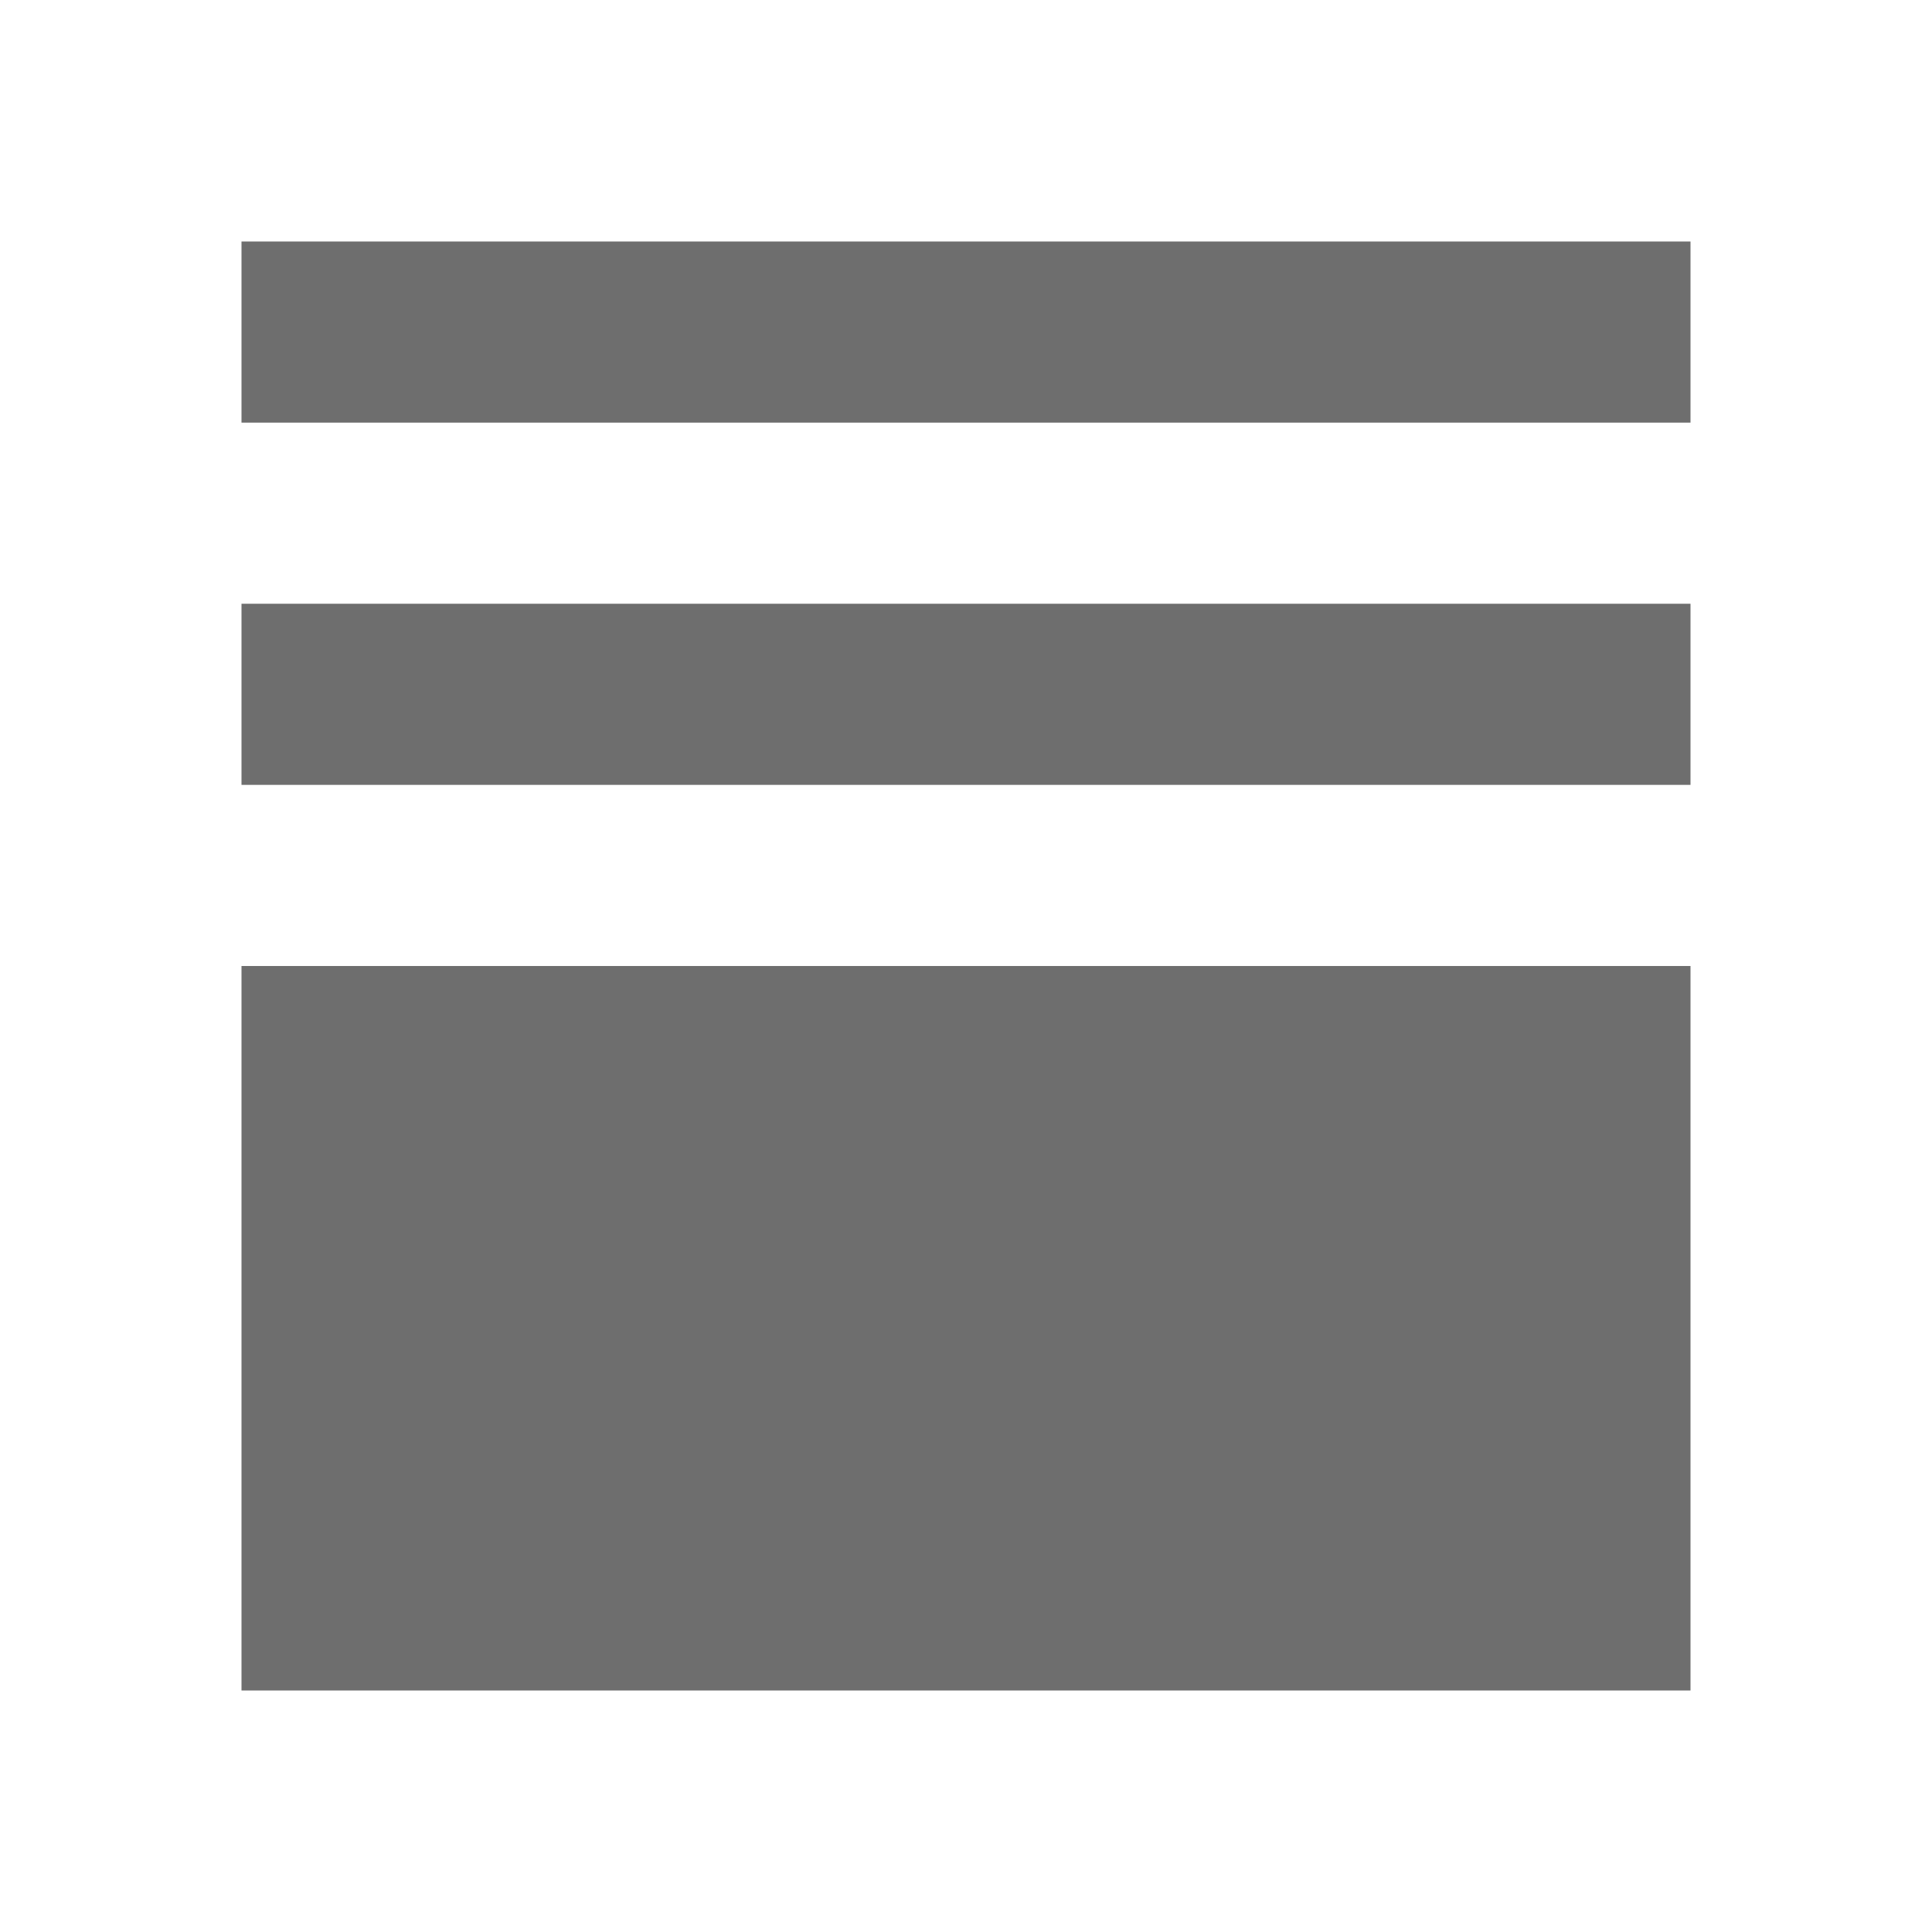
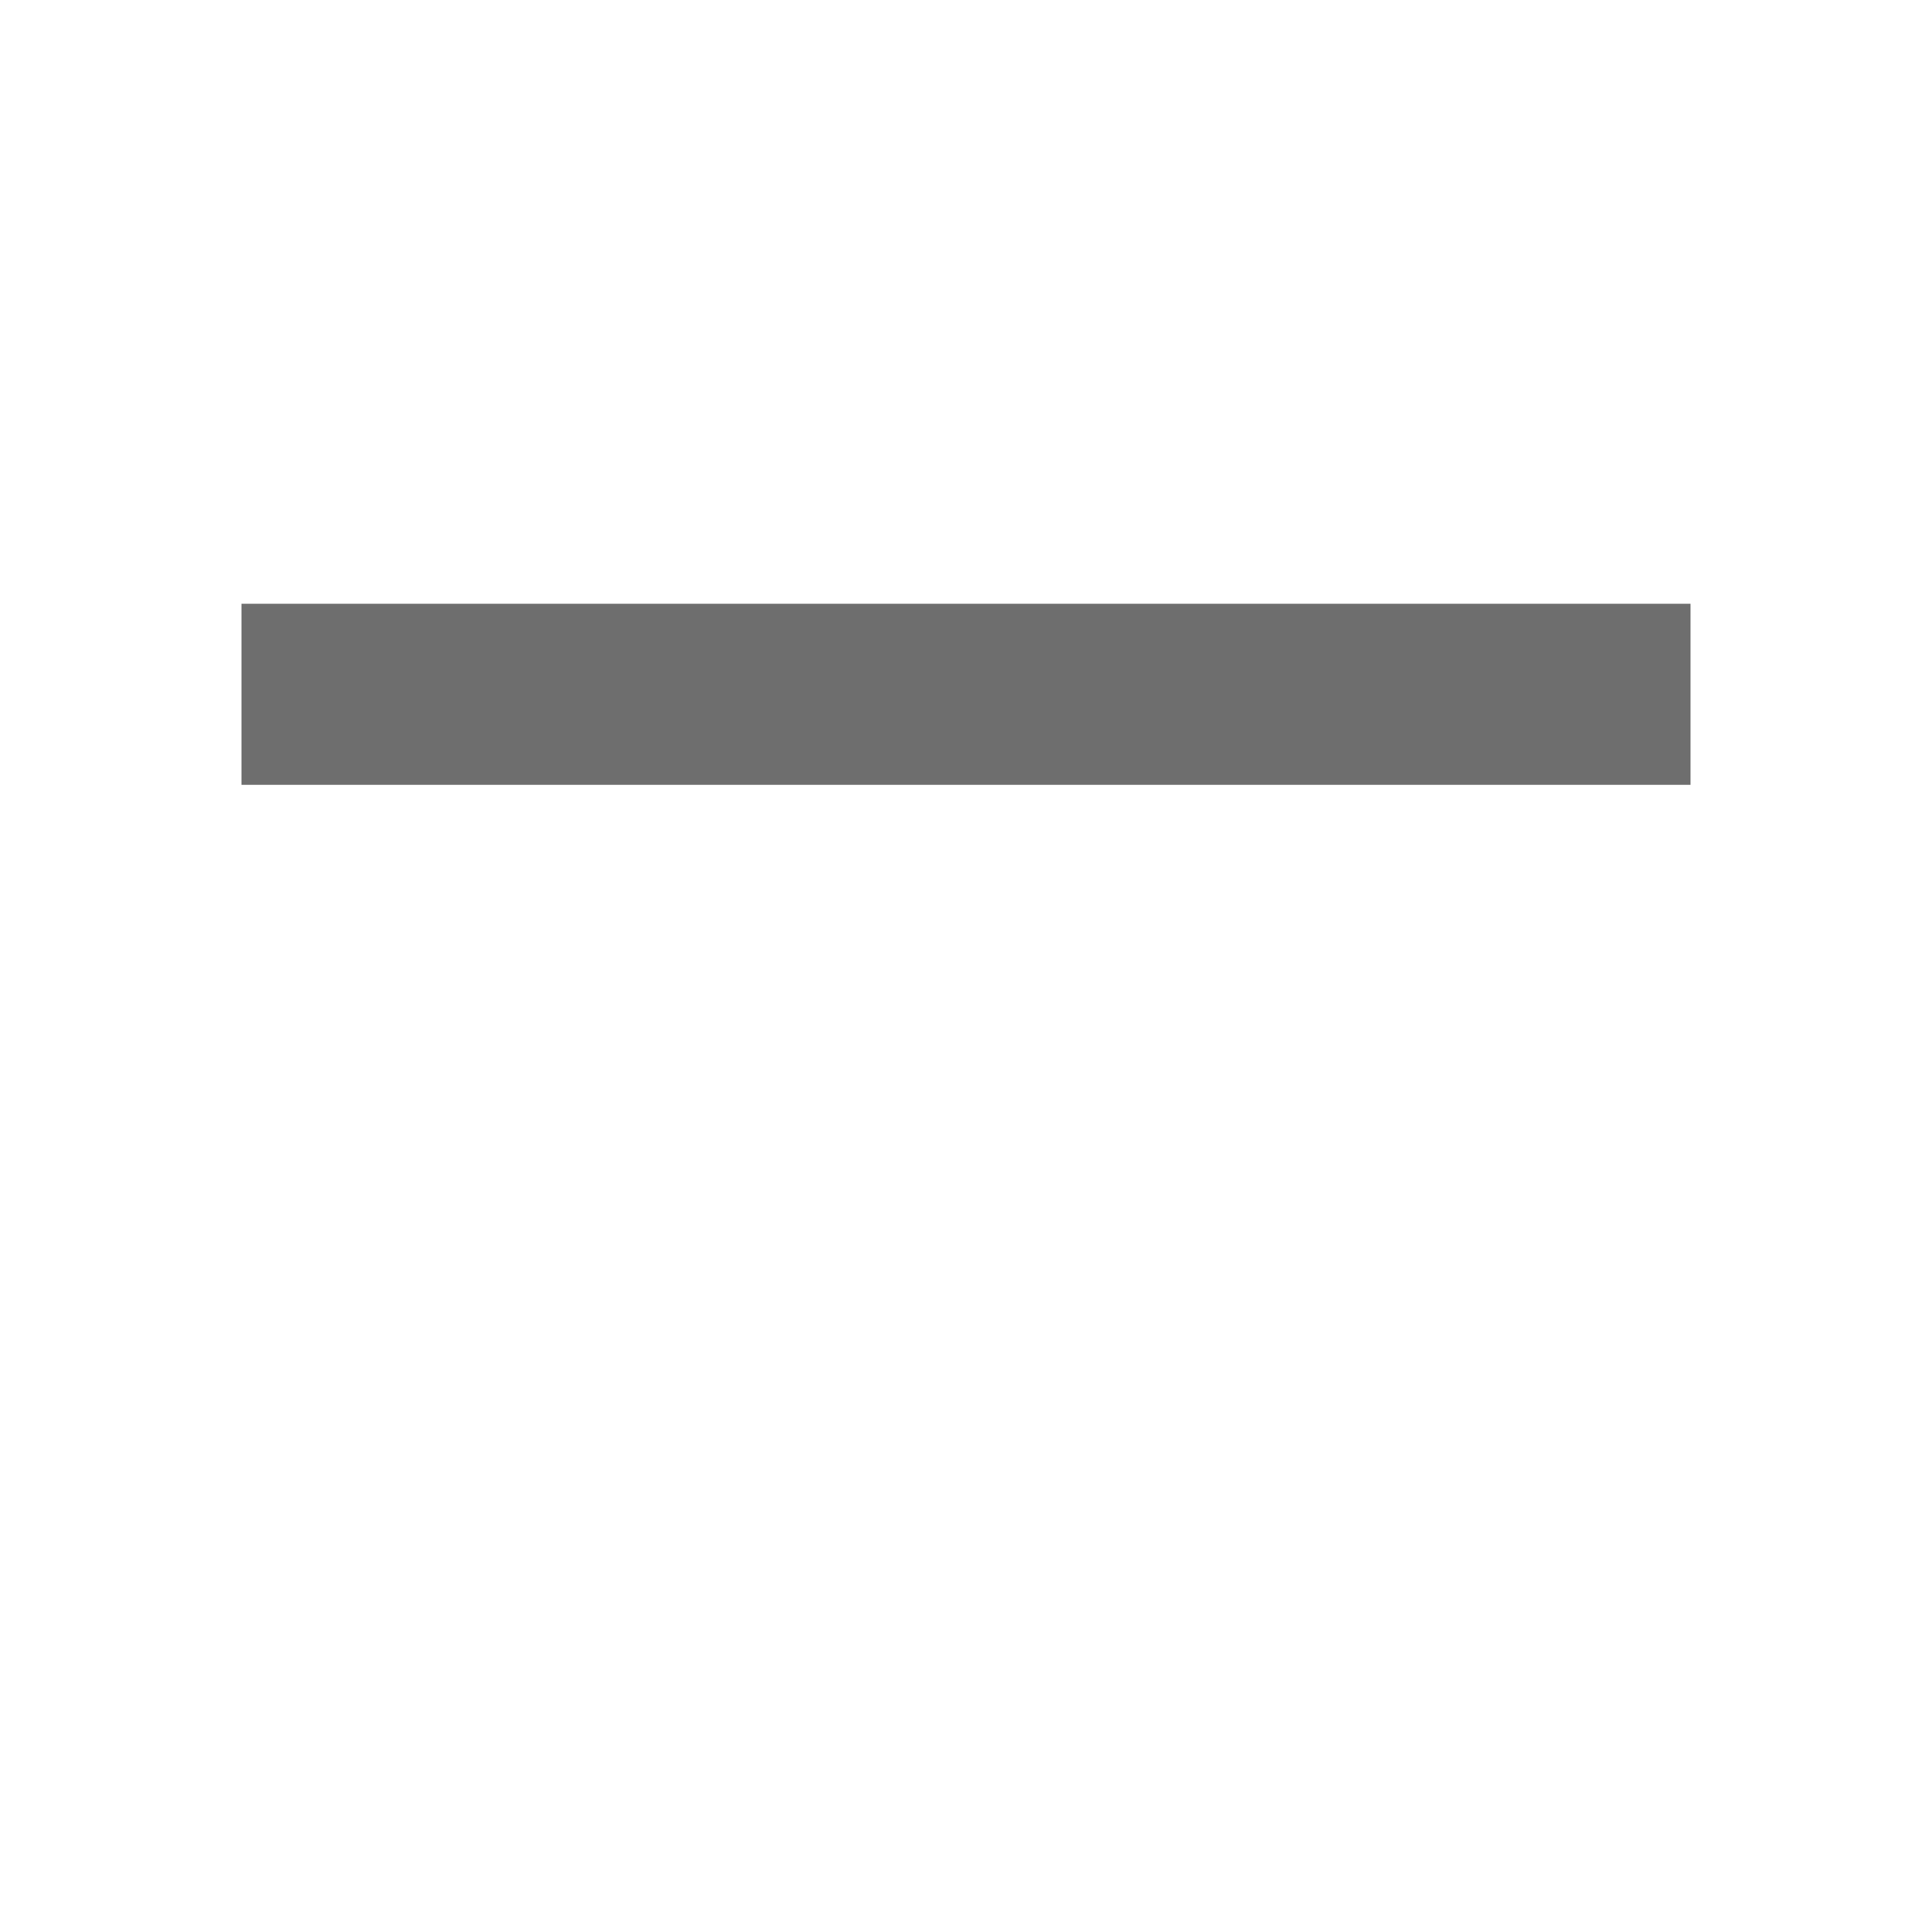
<svg xmlns="http://www.w3.org/2000/svg" width="16" height="16" viewBox="0 0 16 16">
  <g fill="none" fill-rule="evenodd">
-     <rect width="12" height="1.5" x="2" y="2" fill="#6E6E6E" />
    <rect width="12" height="1.5" x="2" y="5" fill="#6E6E6E" />
-     <rect width="12" height="6" x="2" y="8" fill="#6E6E6E" />
  </g>
</svg>